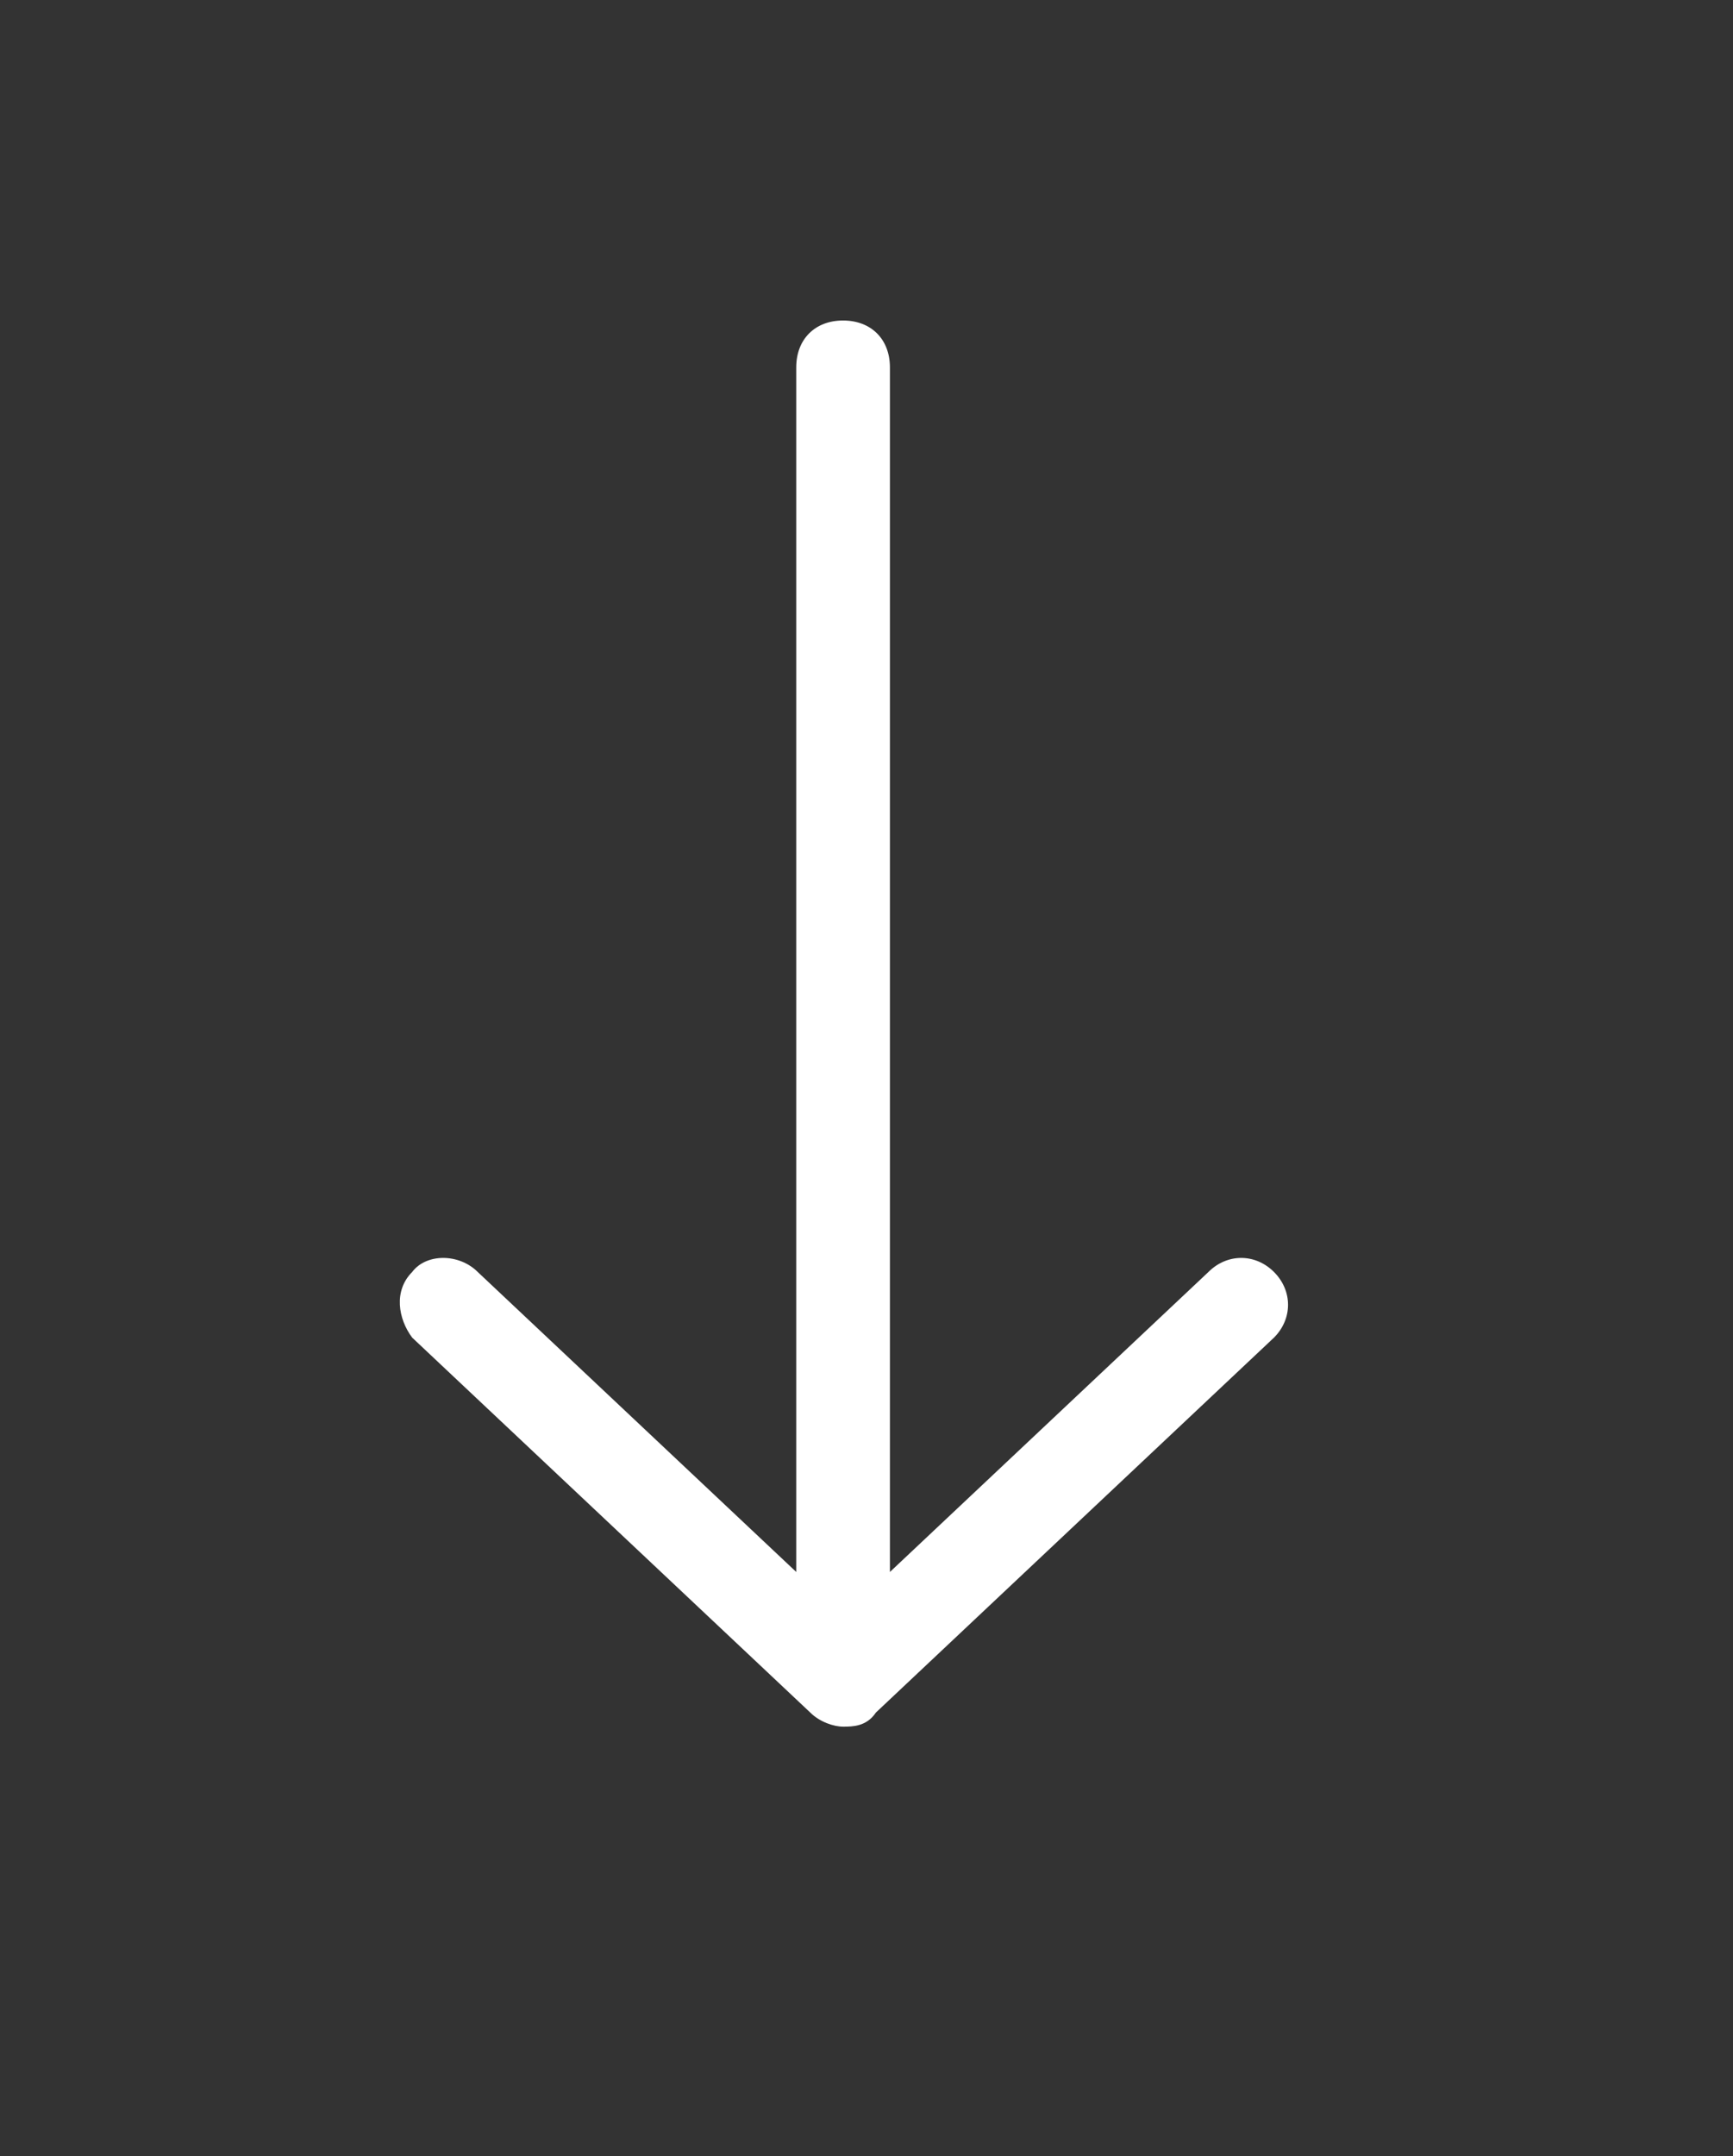
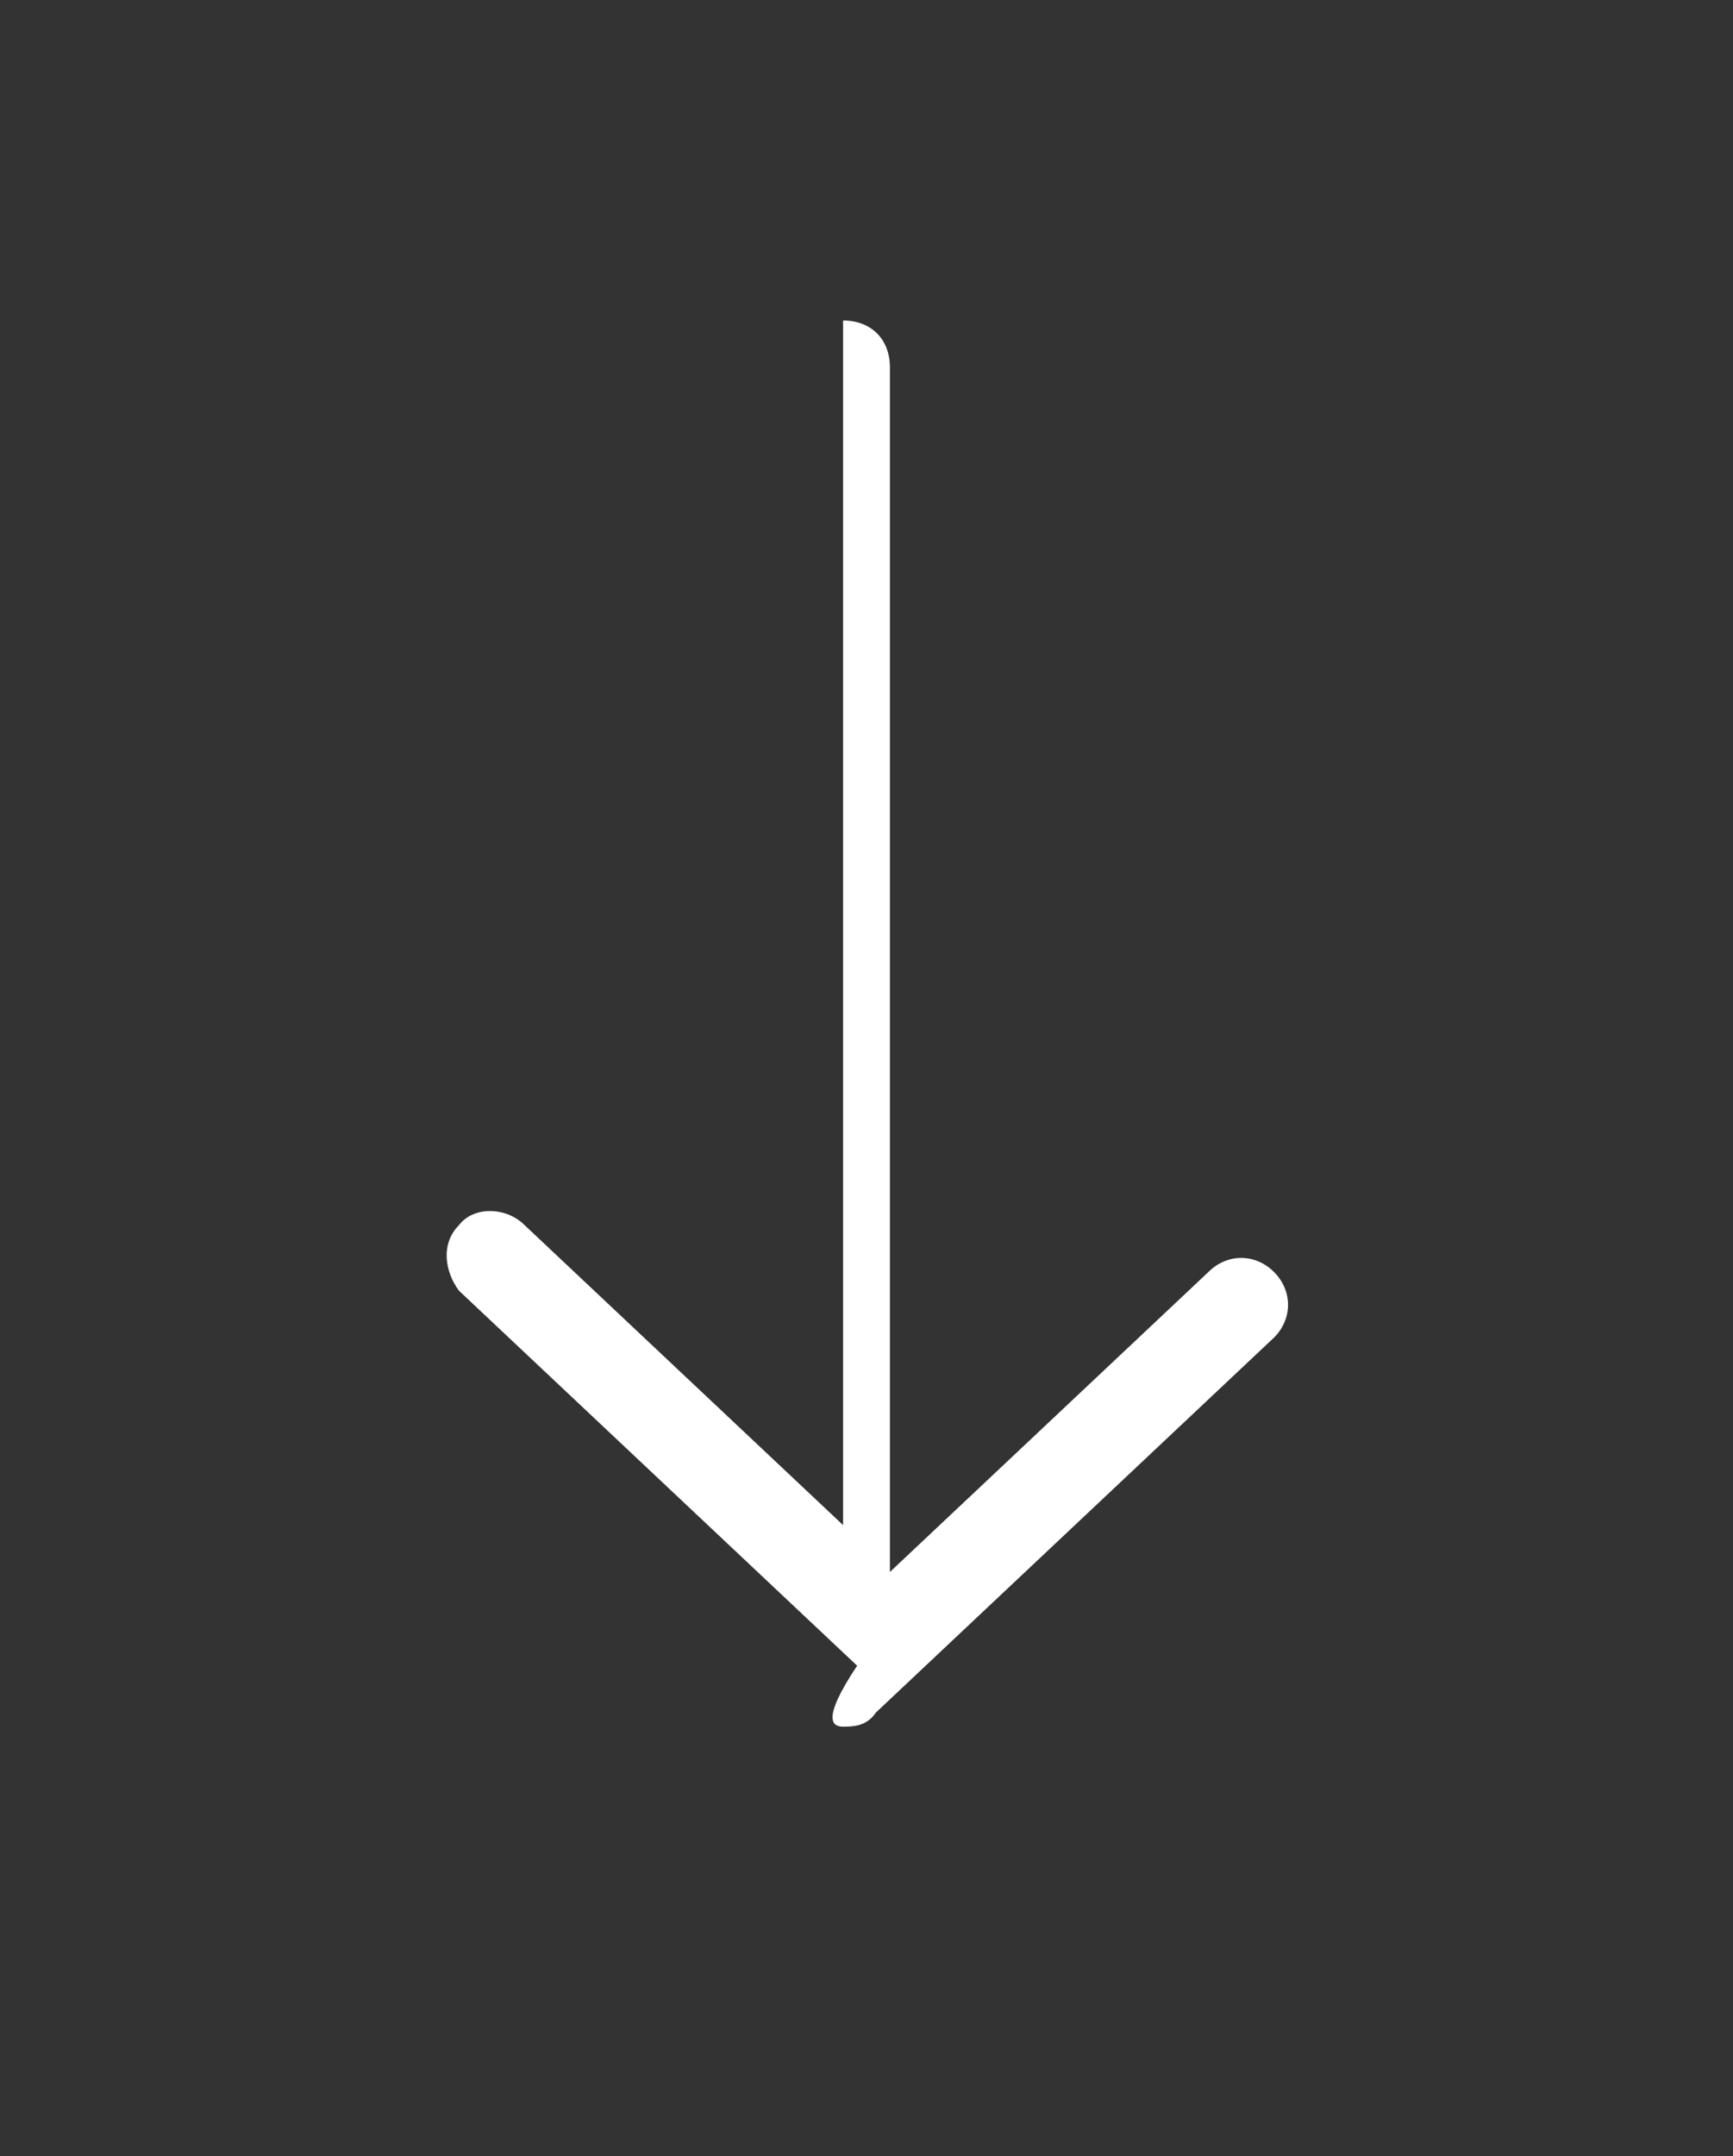
<svg xmlns="http://www.w3.org/2000/svg" version="1.1" id="Laag_1" x="0px" y="0px" viewBox="0 0 37 46" style="enable-background:new 0 0 37 46;" xml:space="preserve">
  <rect x="0" y="0" width="37" height="46" fill="#333333" stroke="none" />
  <style type="text/css">
	.st0{fill:#FFFFFF;}
</style>
  <g transform="translate(0,-952.362)">
-     <path class="st0" d="M18,989.2c0.2,0,0.5,0,0.7-0.3l8.5-8c0.4-0.4,0.4-1,0-1.4c-0.4-0.4-1-0.4-1.4,0l-6.8,6.4v-25.7   c0-0.6-0.4-1-1-1s-1,0.4-1,1v25.7l-6.8-6.4c-0.4-0.4-1.1-0.4-1.4,0c-0.4,0.4-0.3,1,0,1.4l8.5,8C17.5,989.1,17.8,989.2,18,989.2   L18,989.2z" />
+     <path class="st0" d="M18,989.2c0.2,0,0.5,0,0.7-0.3l8.5-8c0.4-0.4,0.4-1,0-1.4c-0.4-0.4-1-0.4-1.4,0l-6.8,6.4v-25.7   c0-0.6-0.4-1-1-1v25.7l-6.8-6.4c-0.4-0.4-1.1-0.4-1.4,0c-0.4,0.4-0.3,1,0,1.4l8.5,8C17.5,989.1,17.8,989.2,18,989.2   L18,989.2z" />
  </g>
</svg>